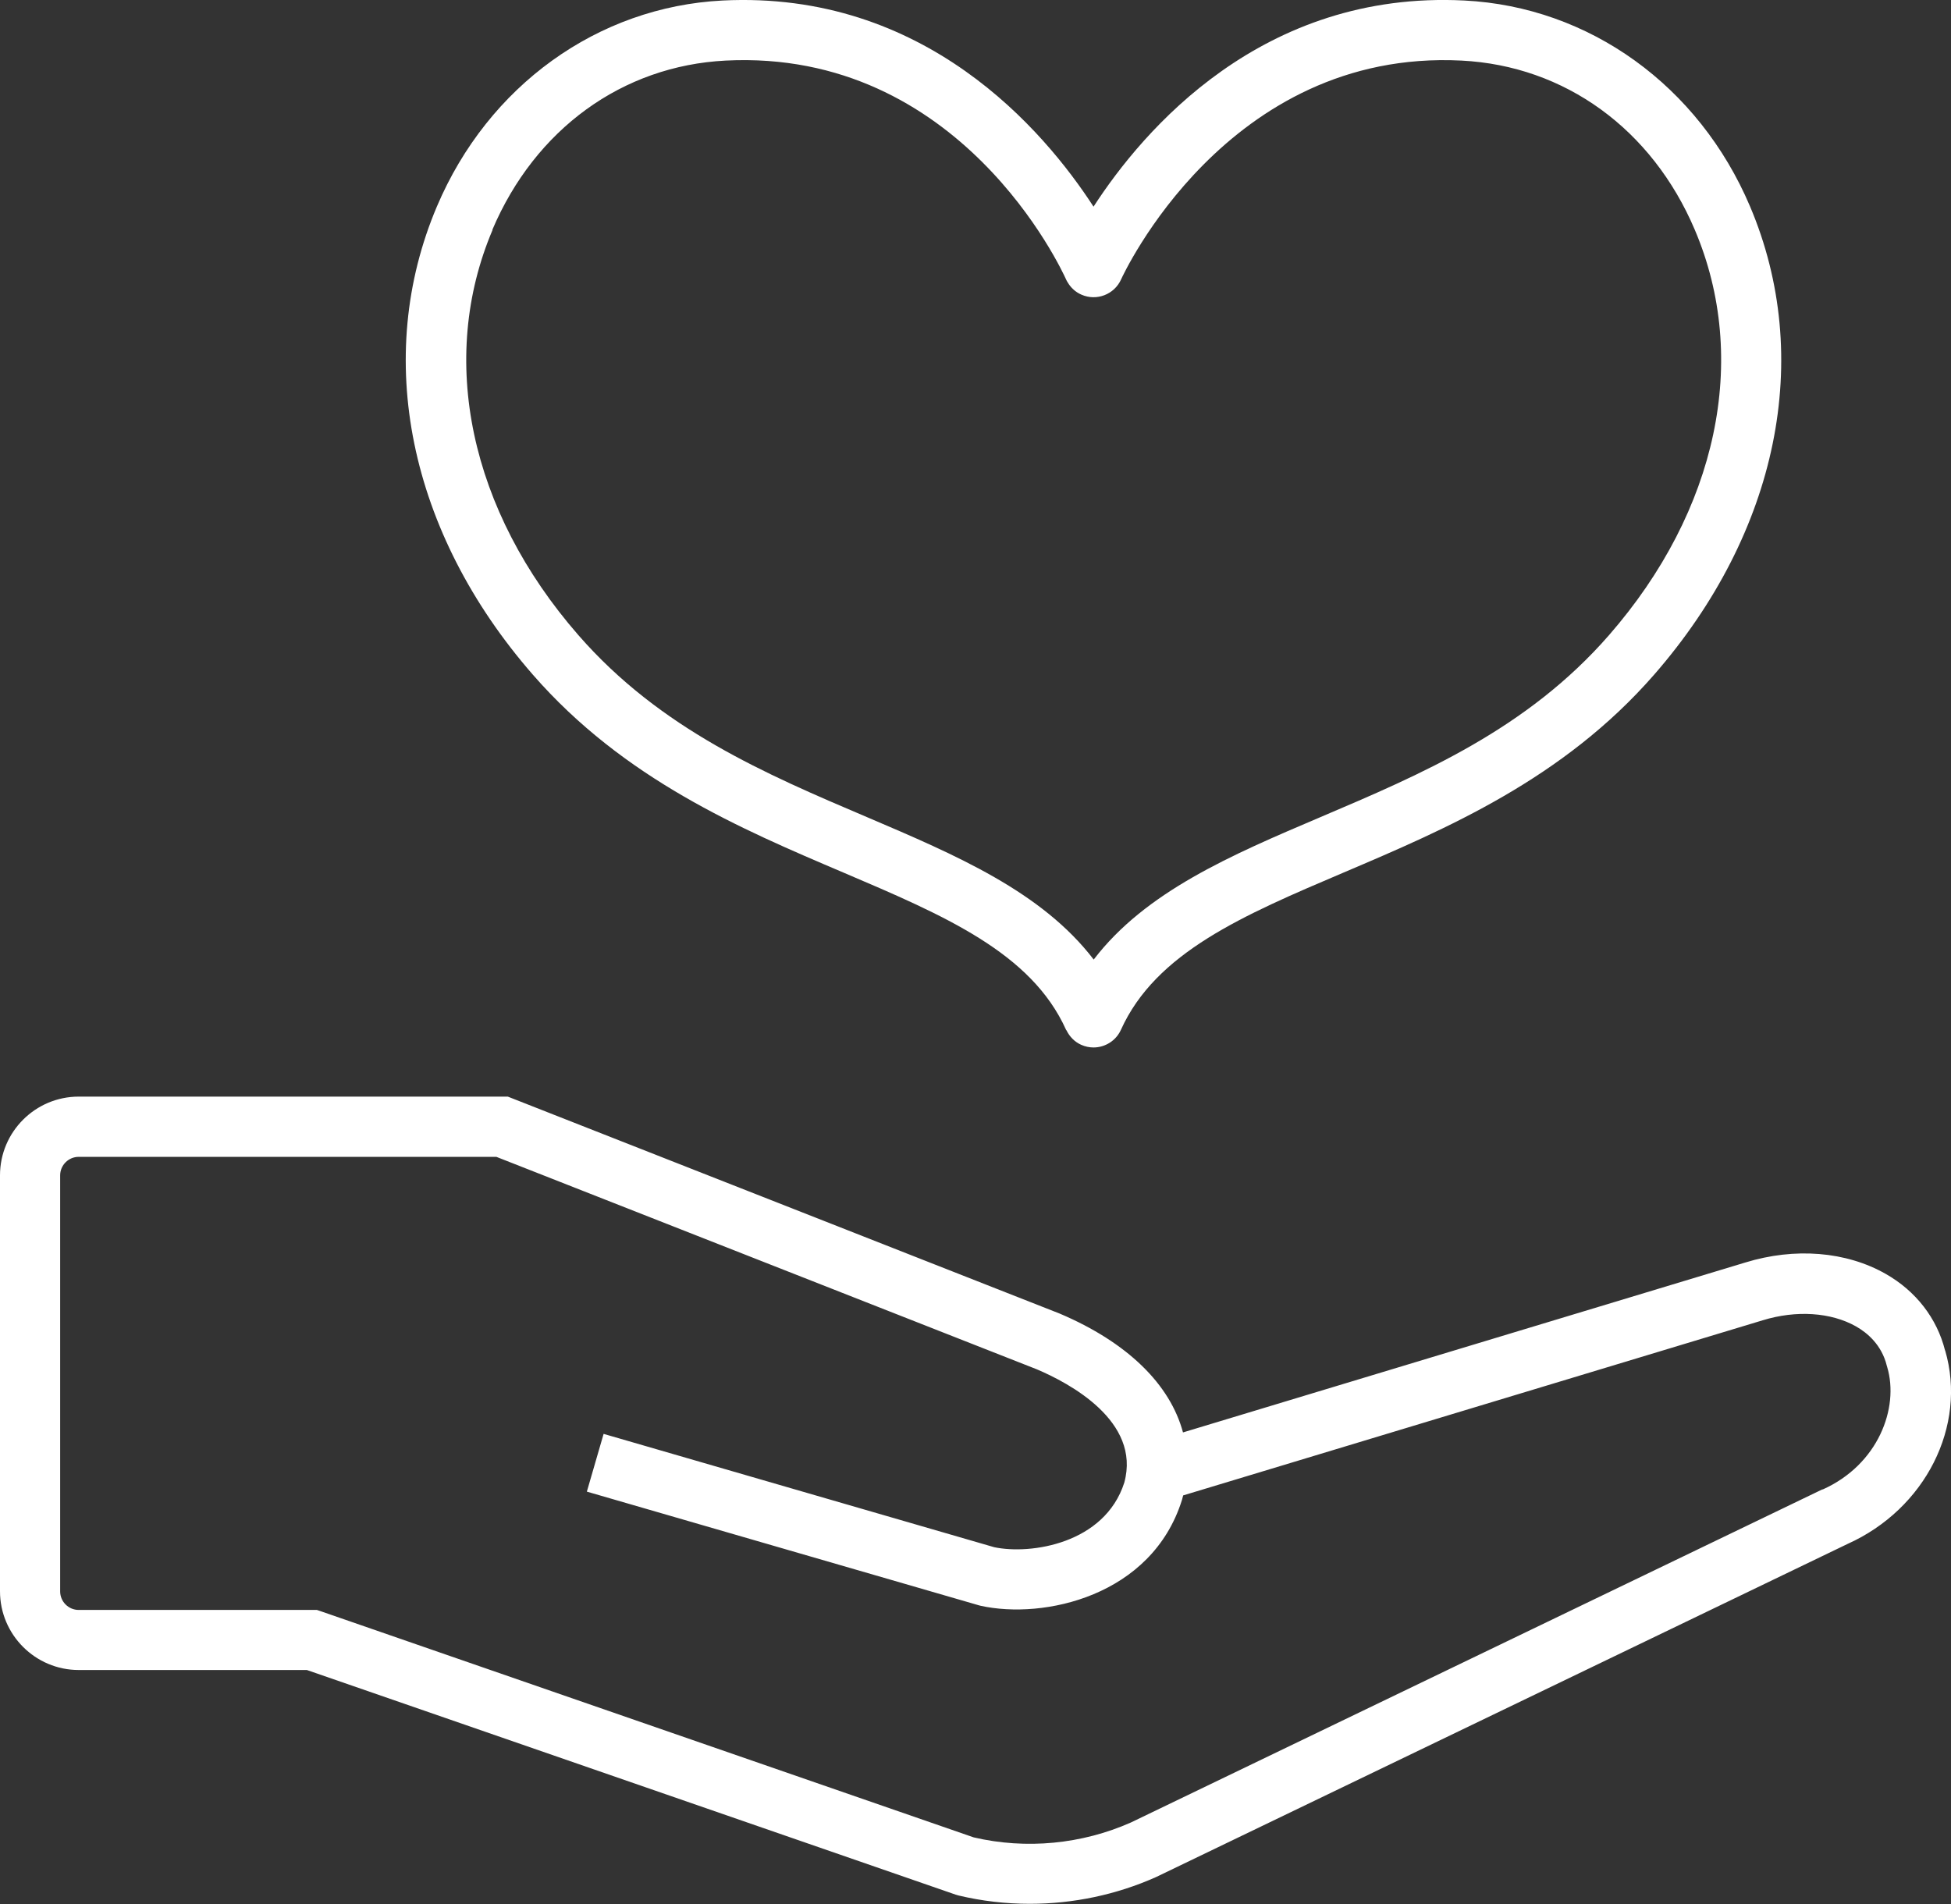
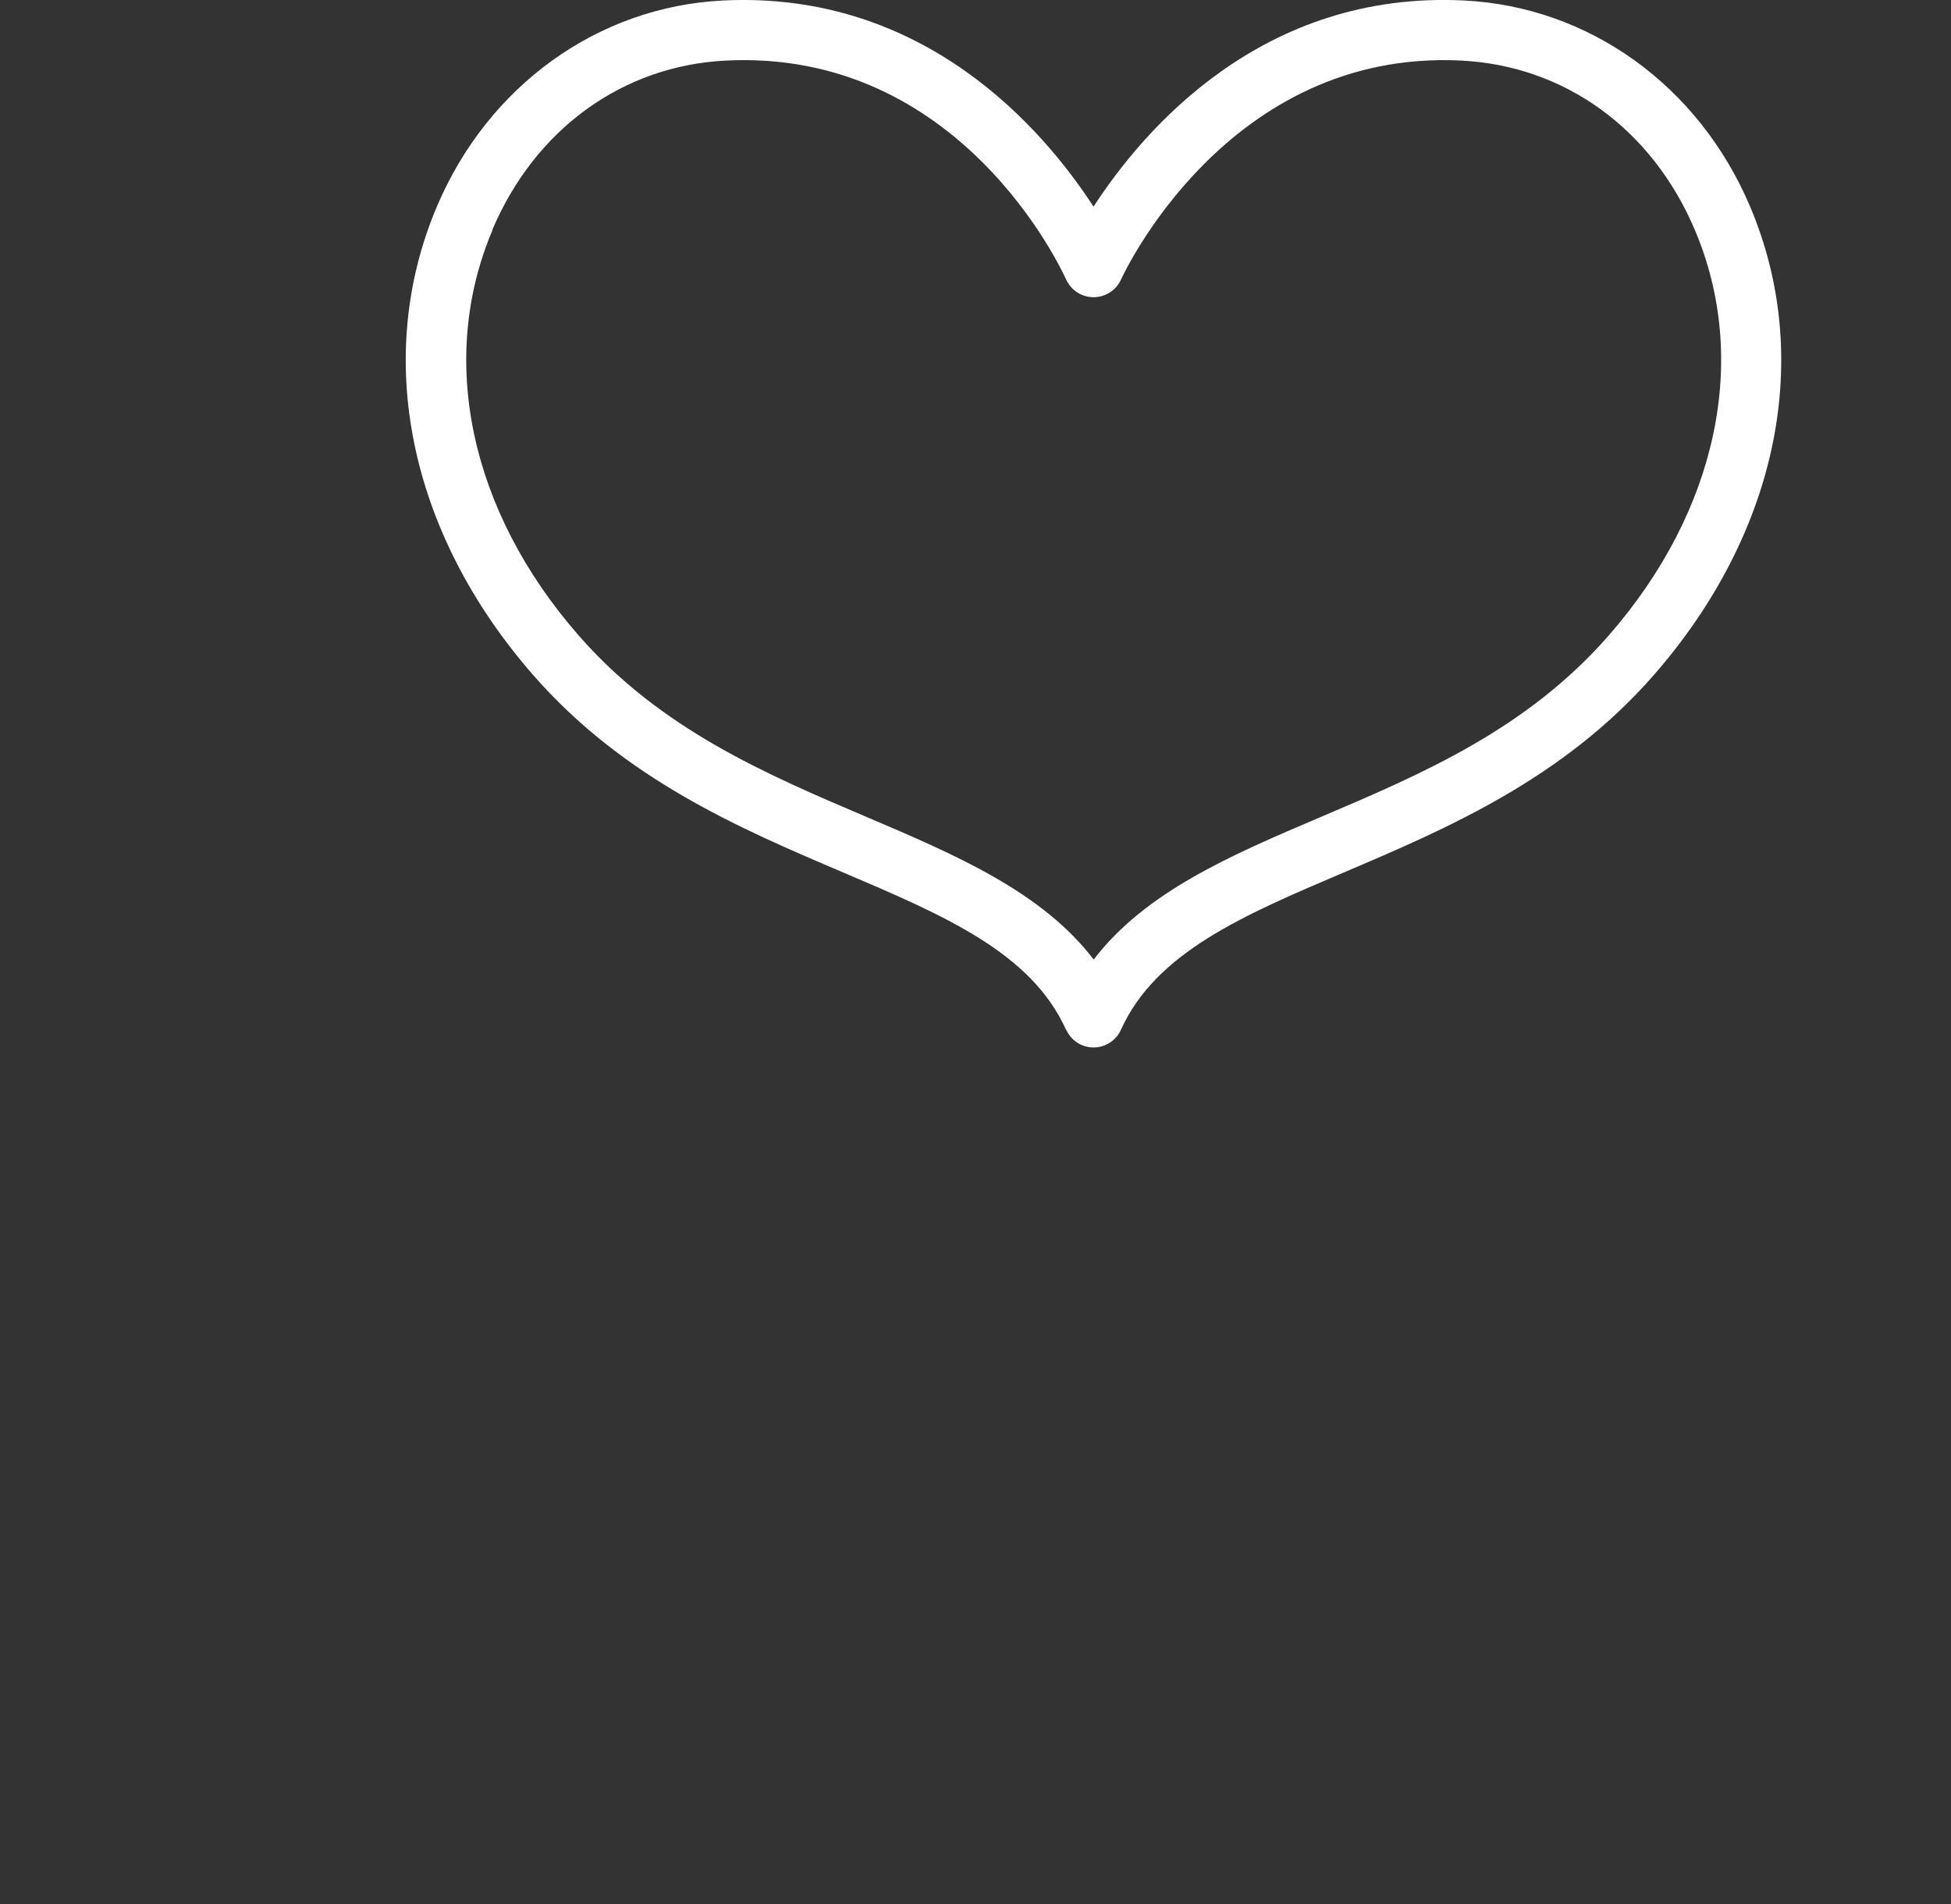
<svg xmlns="http://www.w3.org/2000/svg" id="_レイヤー_2" data-name="レイヤー_2" viewBox="0 0 227.03 221.58">
  <rect x="0" y="0" width="227.03" height="221.58" fill="#333333" stroke="none" />
  <defs>
    <style>
      .cls-1 {
        fill: #fff;
      }
    </style>
  </defs>
  <g id="_レイヤー_1-2" data-name="レイヤー_1">
    <g>
      <path class="cls-1" d="M98.13,101.54c11.73,5,21.87,9.31,25.92,18.3.02.03.04.05.06.08.35.71.92,1.32,1.7,1.67.47.21.96.31,1.44.31,1.33,0,2.61-.77,3.19-2.06,4.06-8.99,14.19-13.31,25.92-18.3,11.96-5.09,25.53-10.87,36.13-23.03,14.44-16.56,18.61-36.93,11.15-54.5C197.68,9.98,184.95.8,170.41.06c-23.53-1.2-37.38,15.07-43.16,23.99C121.46,15.13,107.61-1.12,84.08.06c-14.54.74-27.27,9.92-33.23,23.95-7.46,17.56-3.29,37.94,11.15,54.5,10.61,12.17,24.17,17.94,36.13,23.03ZM57.29,26.75c4.98-11.72,15.13-19.09,27.15-19.7,27.27-1.38,39.1,24.33,39.61,25.46.06.13.12.25.19.35.36.61.9,1.13,1.6,1.43,1.77.78,3.83-.02,4.62-1.78.12-.27,12.24-26.85,39.61-25.46,12.02.61,22.17,7.97,27.15,19.7,6.39,15.04,2.65,32.67-9.98,47.16-9.55,10.96-21.78,16.16-33.6,21.19-10.42,4.43-20.34,8.68-26.37,16.57-6.04-7.89-15.96-12.13-26.37-16.57-11.82-5.03-24.05-10.24-33.6-21.19-12.64-14.49-16.37-32.12-9.98-47.16Z" />
-       <path class="cls-1" d="M226.34,157.17c-.94-3.75-3.39-6.92-6.91-8.92-4.61-2.62-10.57-3.1-16.35-1.32l-65.42,19.77c-1.5-5.59-6.46-10.48-14.35-13.83l-64.22-25.25H9.16c-5.05,0-9.16,4.11-9.16,9.16v48.41c0,5.05,4.11,9.16,9.16,9.16h26.55l75.49,26.14.34.1c2.72.65,5.51.97,8.29.97,5.04,0,10.07-1.05,14.69-3.11l80.47-38.77c9.06-4.07,13.93-13.73,11.36-22.52ZM212.08,173.32l-80.47,38.77c-5.72,2.54-12.21,3.16-18.3,1.74l-75.87-26.28-.56-.19H9.16c-1.19,0-2.16-.97-2.16-2.16v-48.41c0-1.19.97-2.16,2.16-2.16h48.6l62.9,24.73c3.72,1.58,12.13,6.01,10.17,13.18-2.28,7.12-10.9,8.41-15.13,7.52l-45.46-13.19-1.95,6.72,45.58,13.22.22.06c7.38,1.64,19.93-1.13,23.44-12.28l.03-.1c.04-.16.08-.31.12-.46l67.44-20.38c3.9-1.2,7.95-.93,10.85.71,1.31.74,2.99,2.14,3.59,4.58l.05.17c1.4,4.72-1.03,11.34-7.53,14.24Z" />
    </g>
  </g>
</svg>